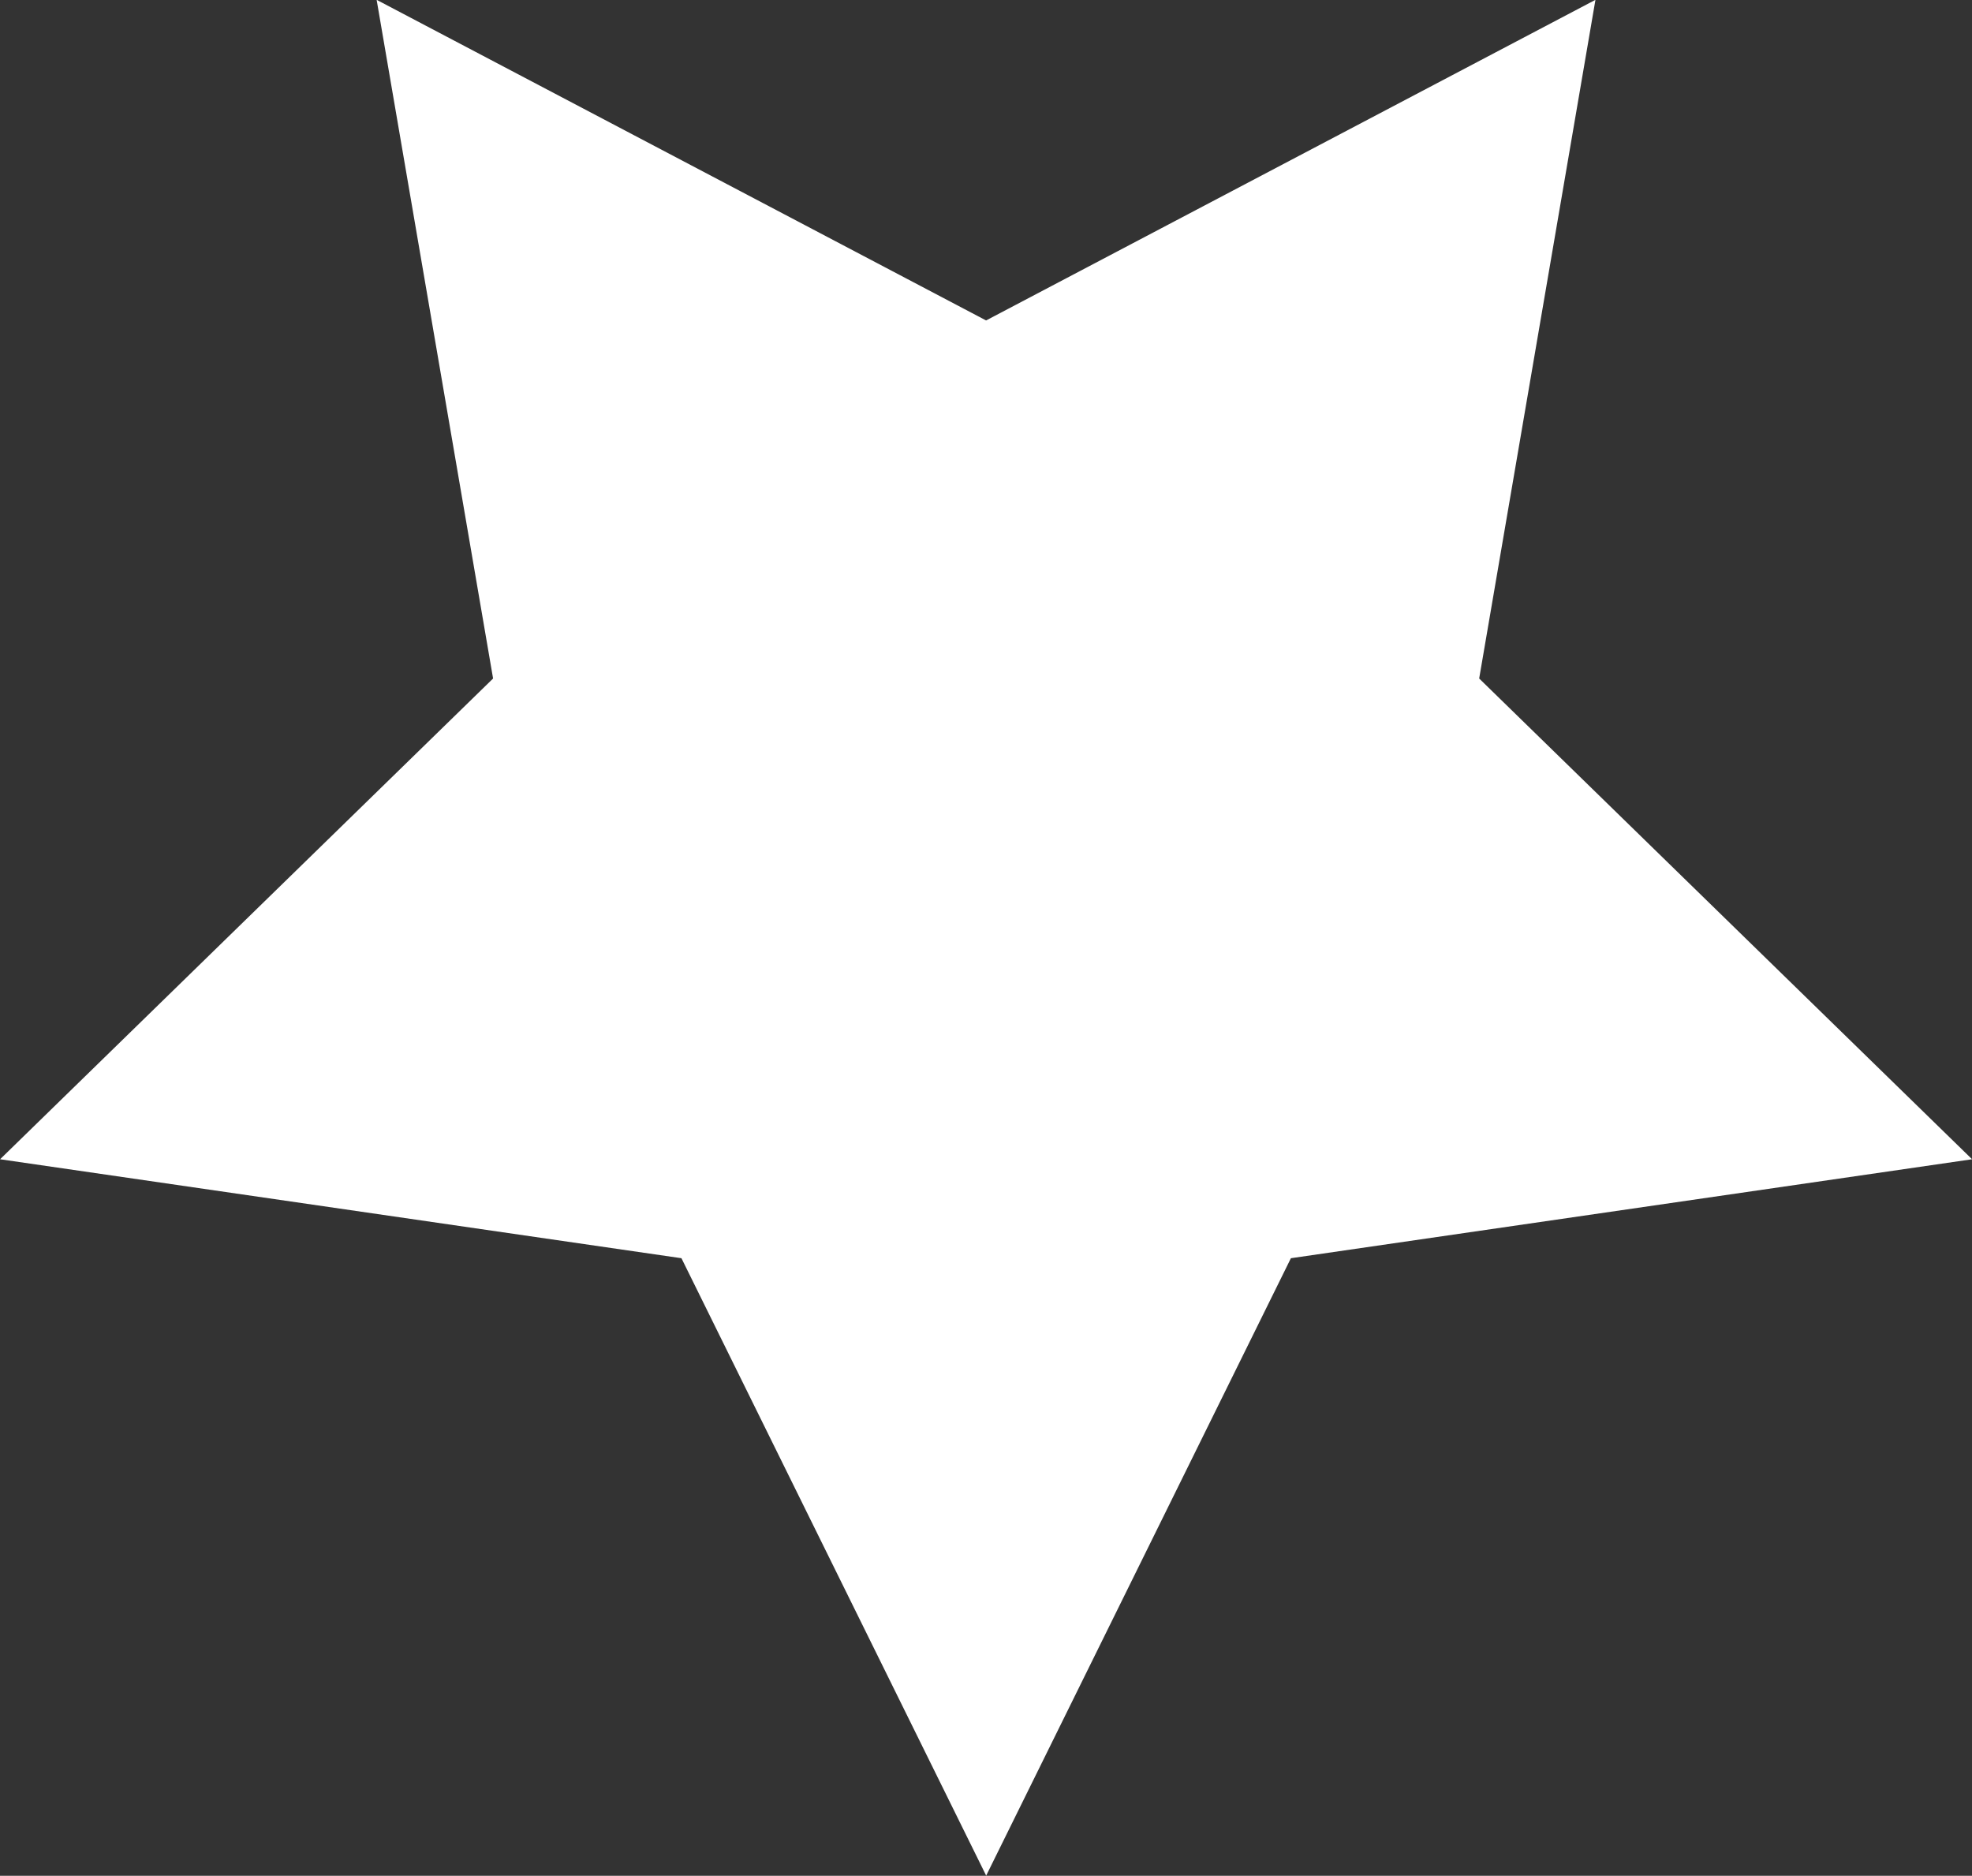
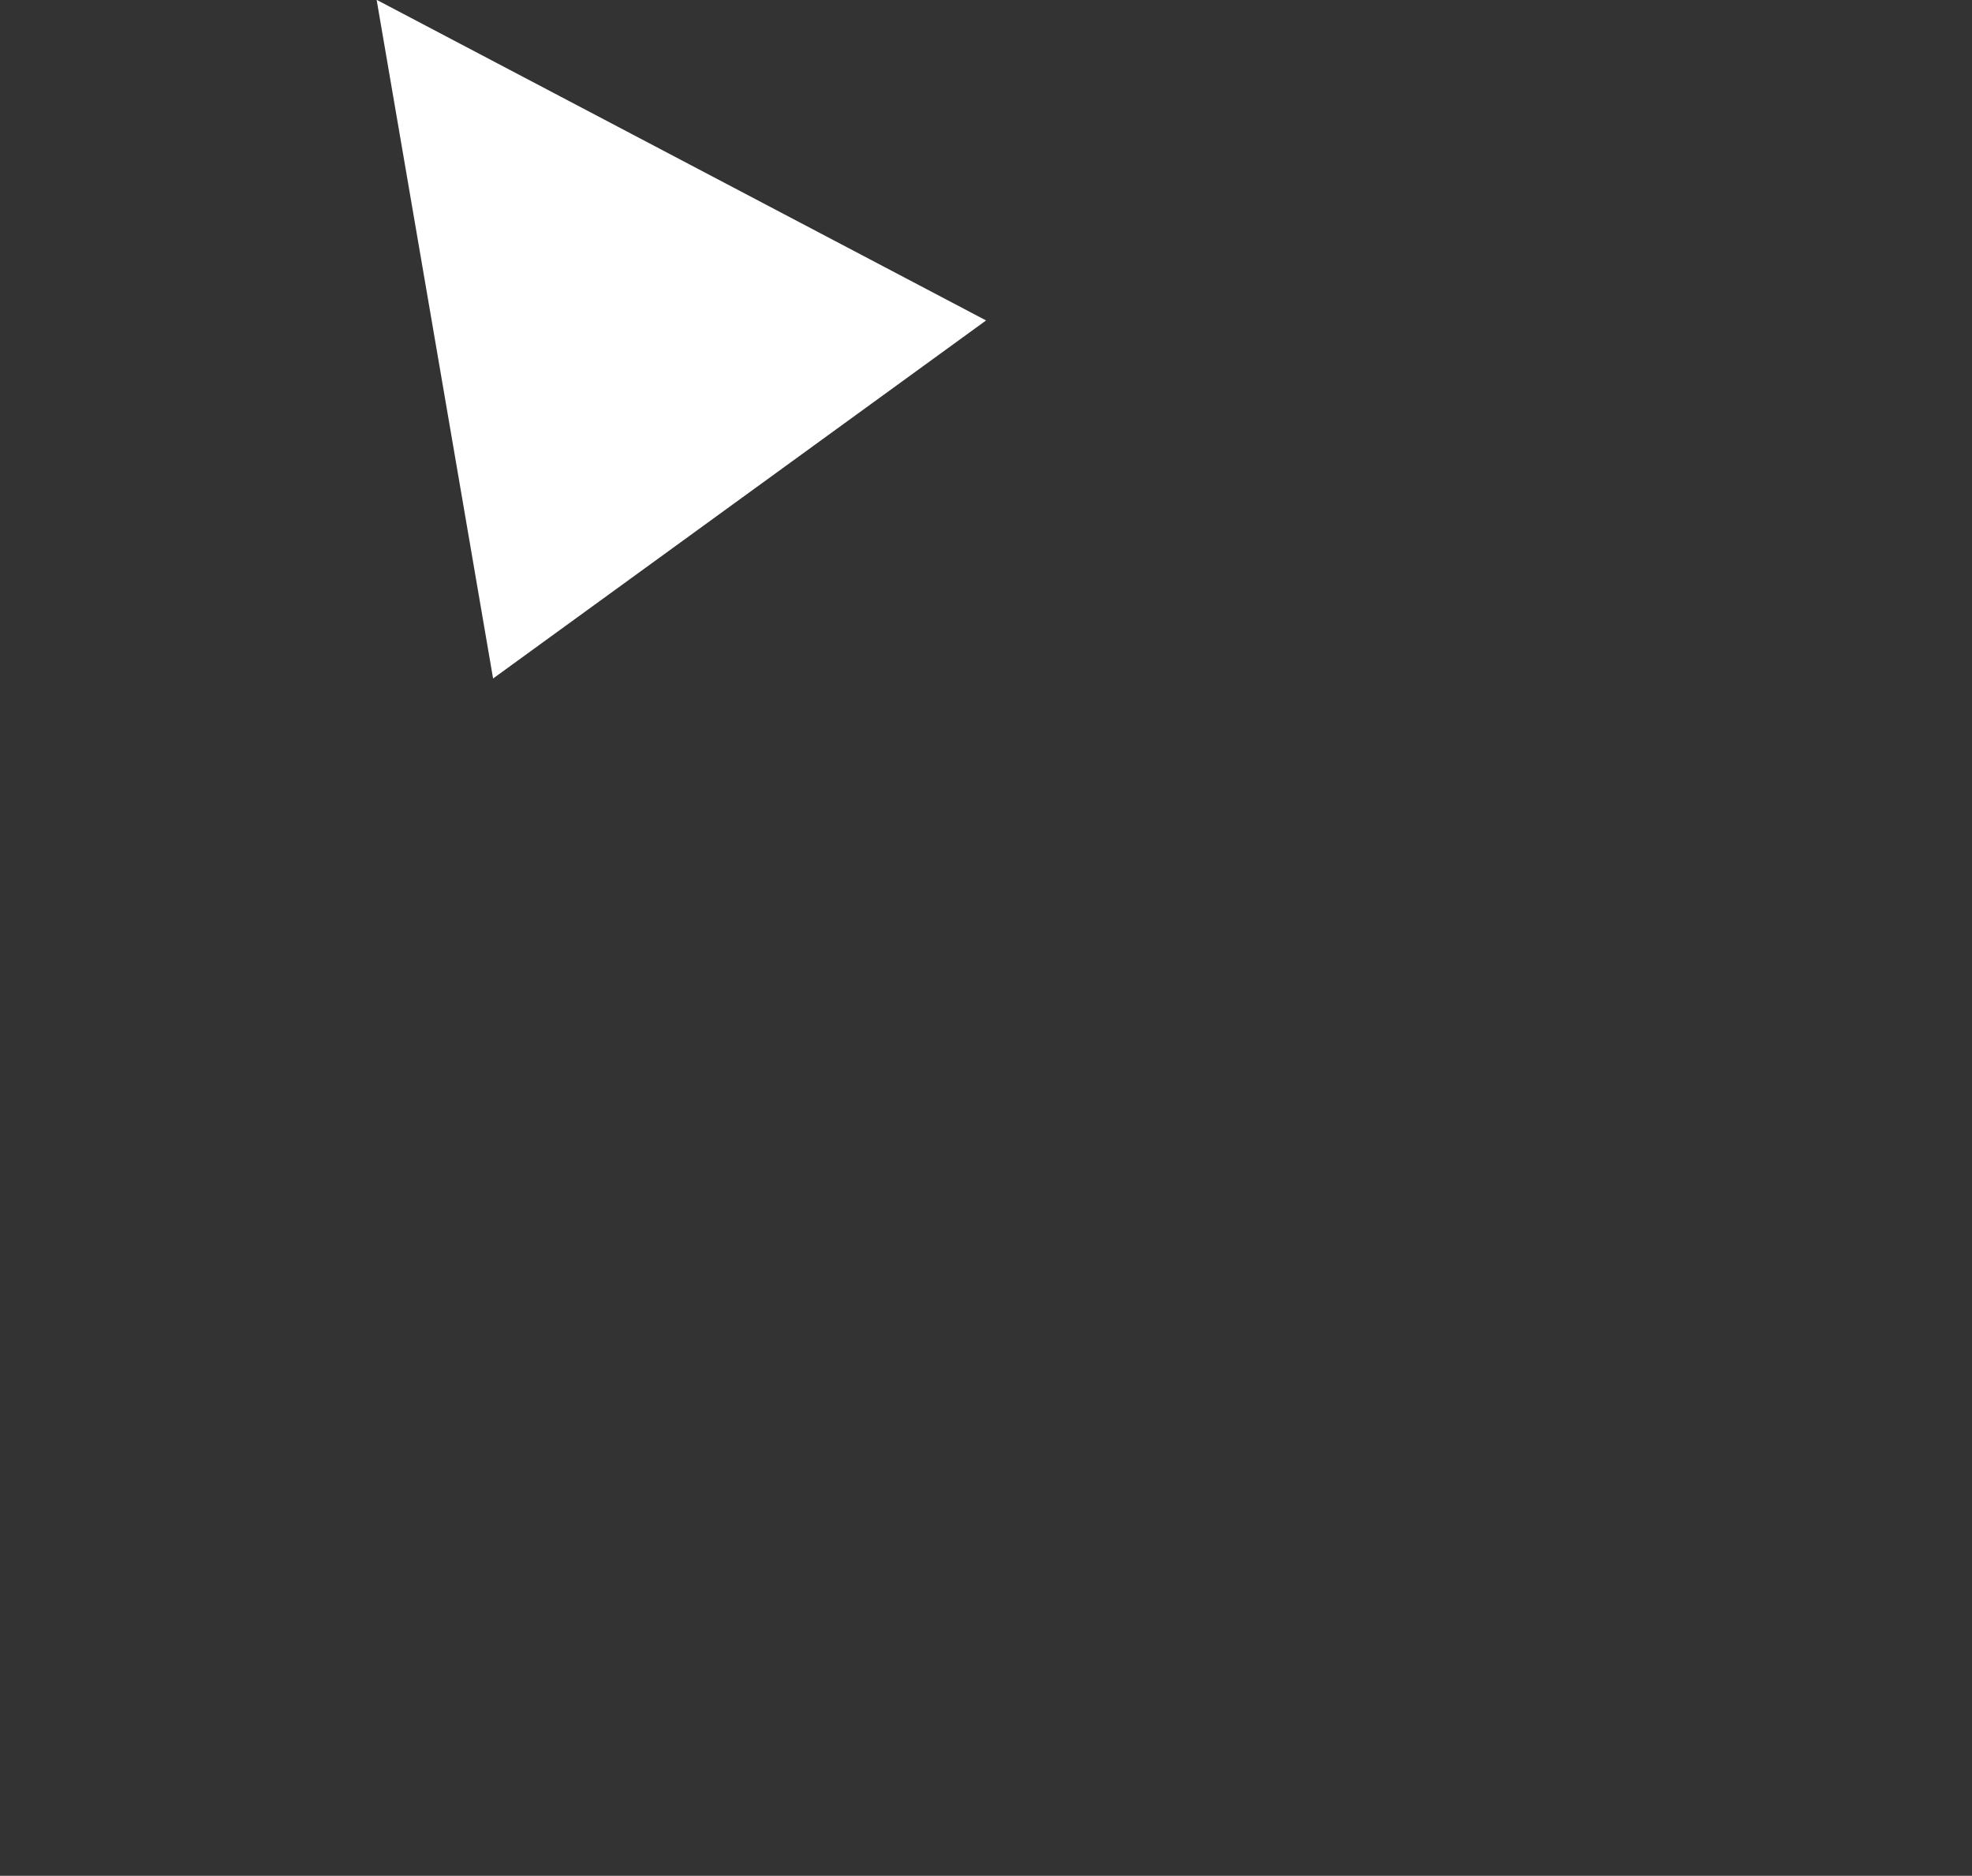
<svg xmlns="http://www.w3.org/2000/svg" width="22.76" height="21.647" viewBox="0 0 22.76 21.647">
  <rect x="0" y="0" width="22.76" height="21.647" fill="#333333" stroke="none" />
-   <path fill="#fff" d="M11.381 3.698l-7.034-3.7L5.691 7.83l-5.69 5.548 7.864 1.142 3.517 7.125 3.517-7.125 7.862-1.142-5.689-5.548 1.342-7.832z" />
+   <path fill="#fff" d="M11.381 3.698l-7.034-3.7L5.691 7.83z" />
</svg>